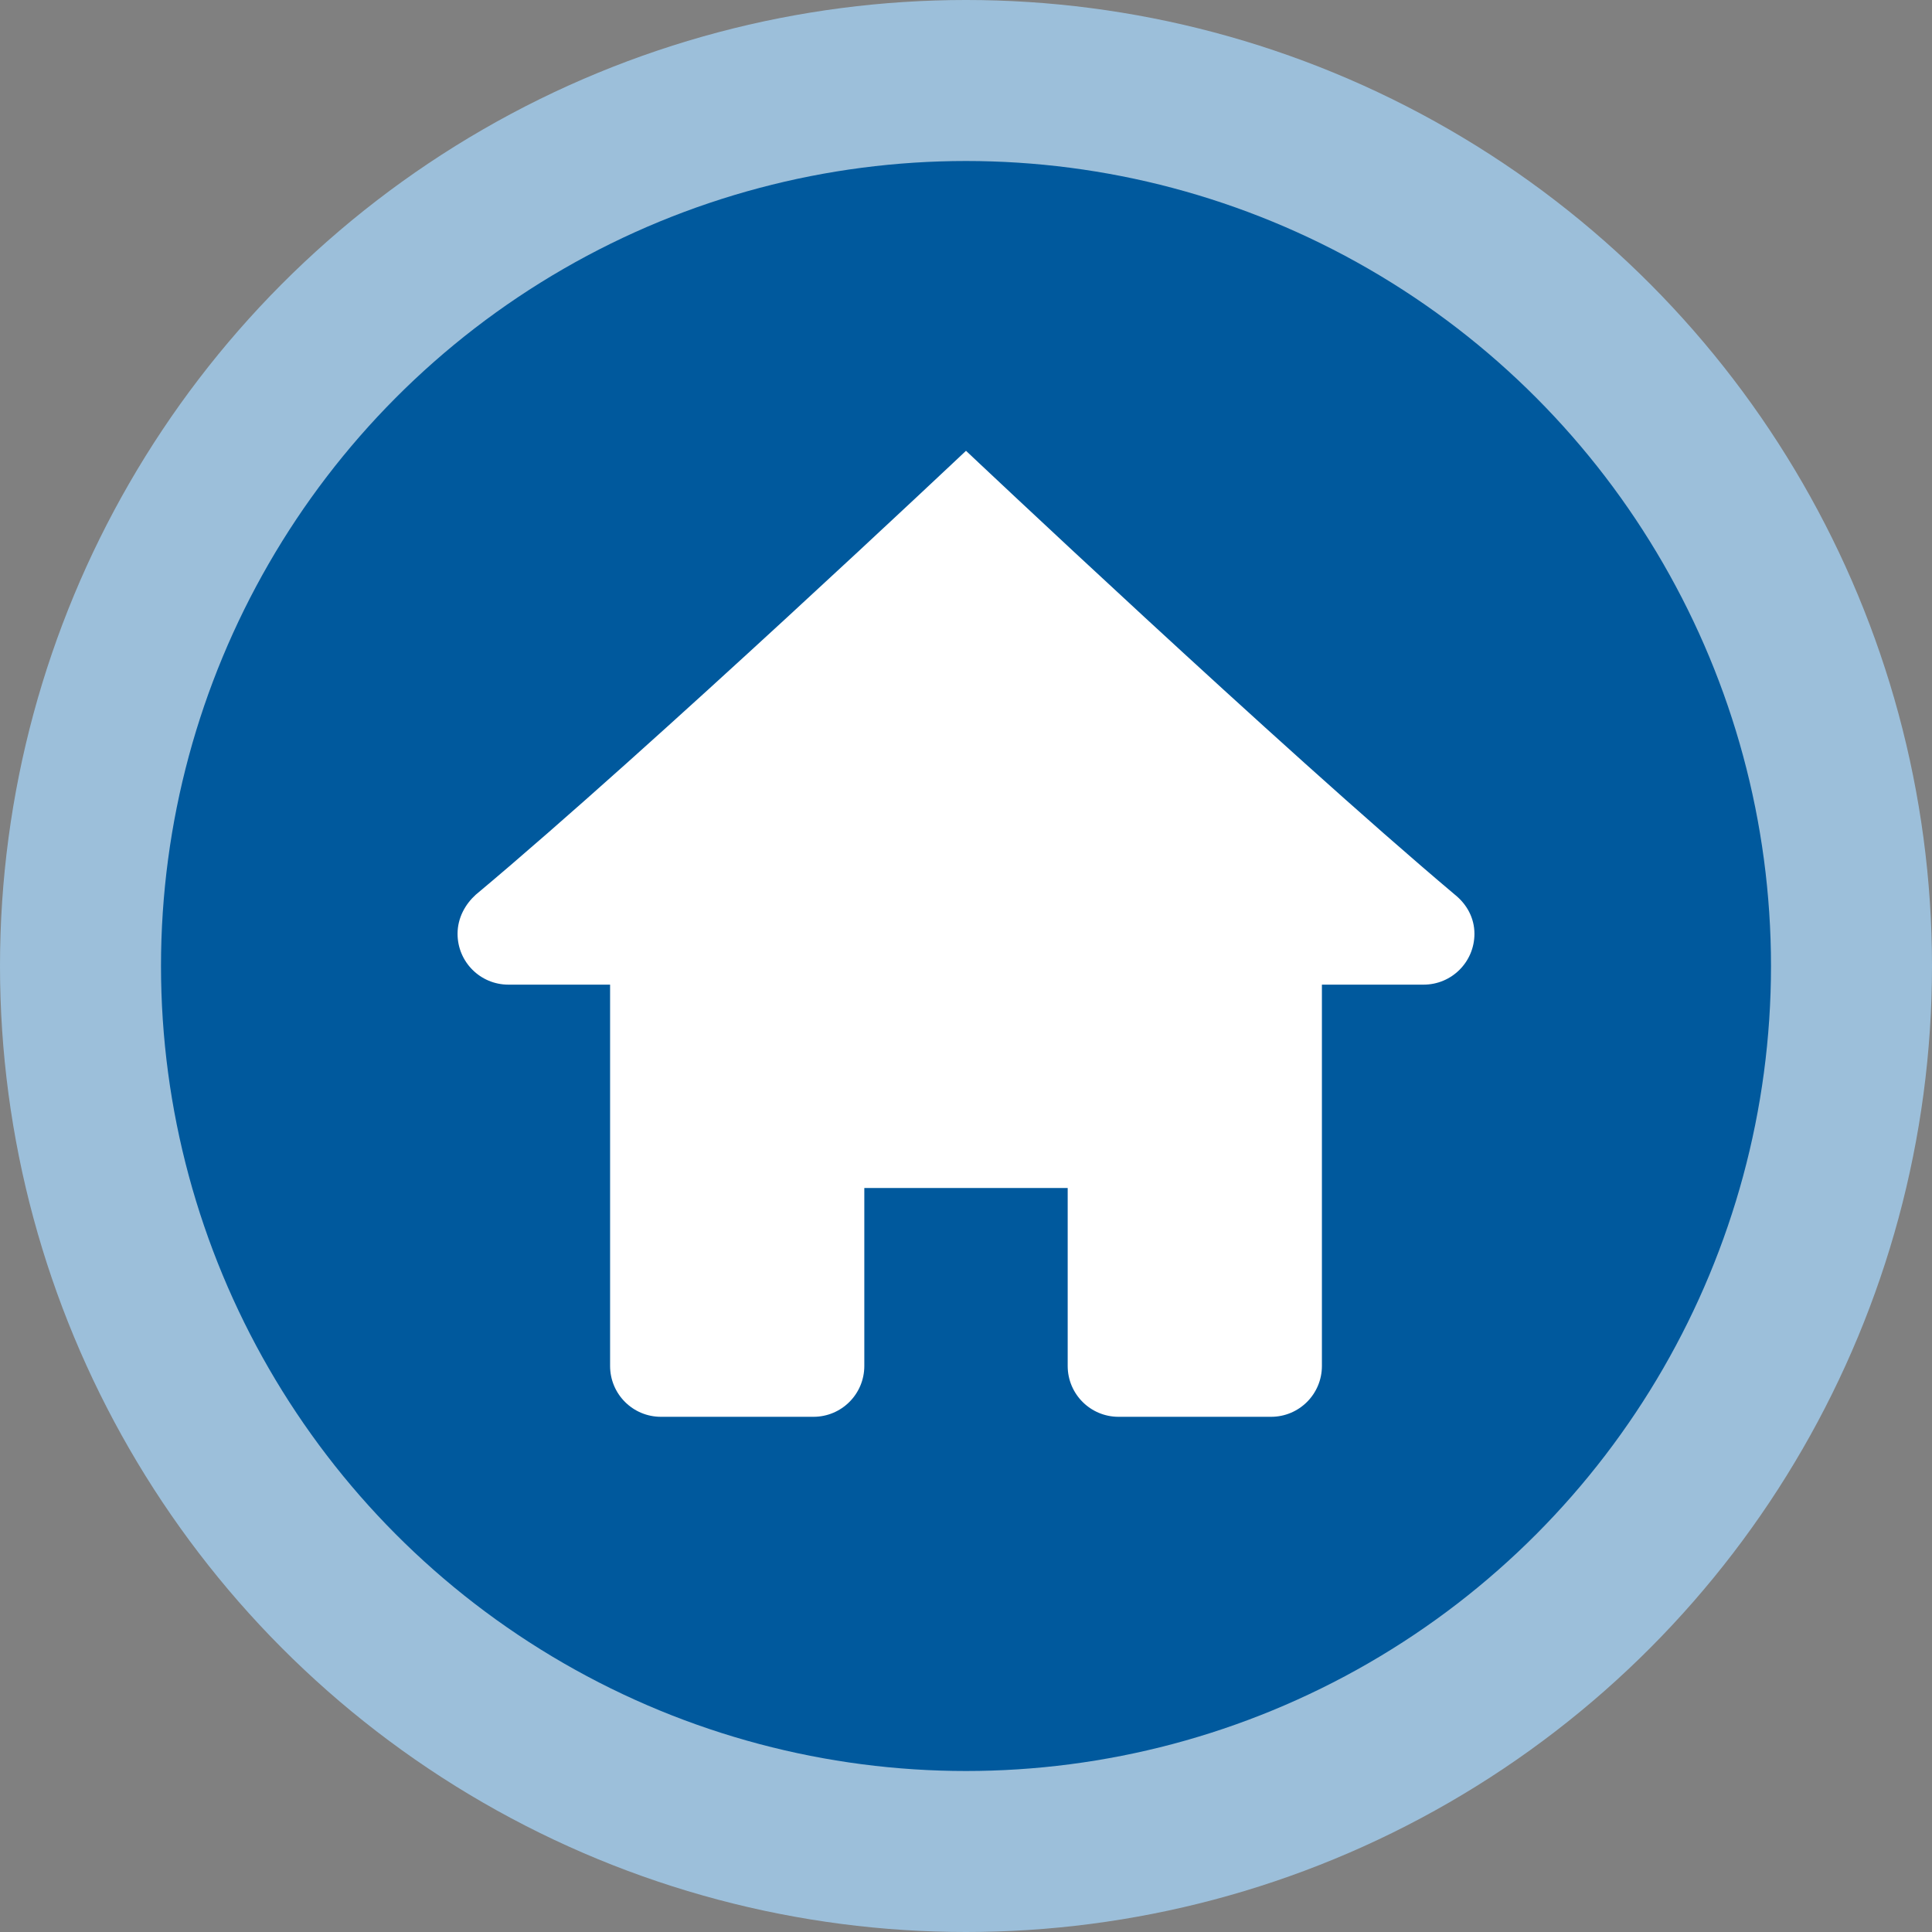
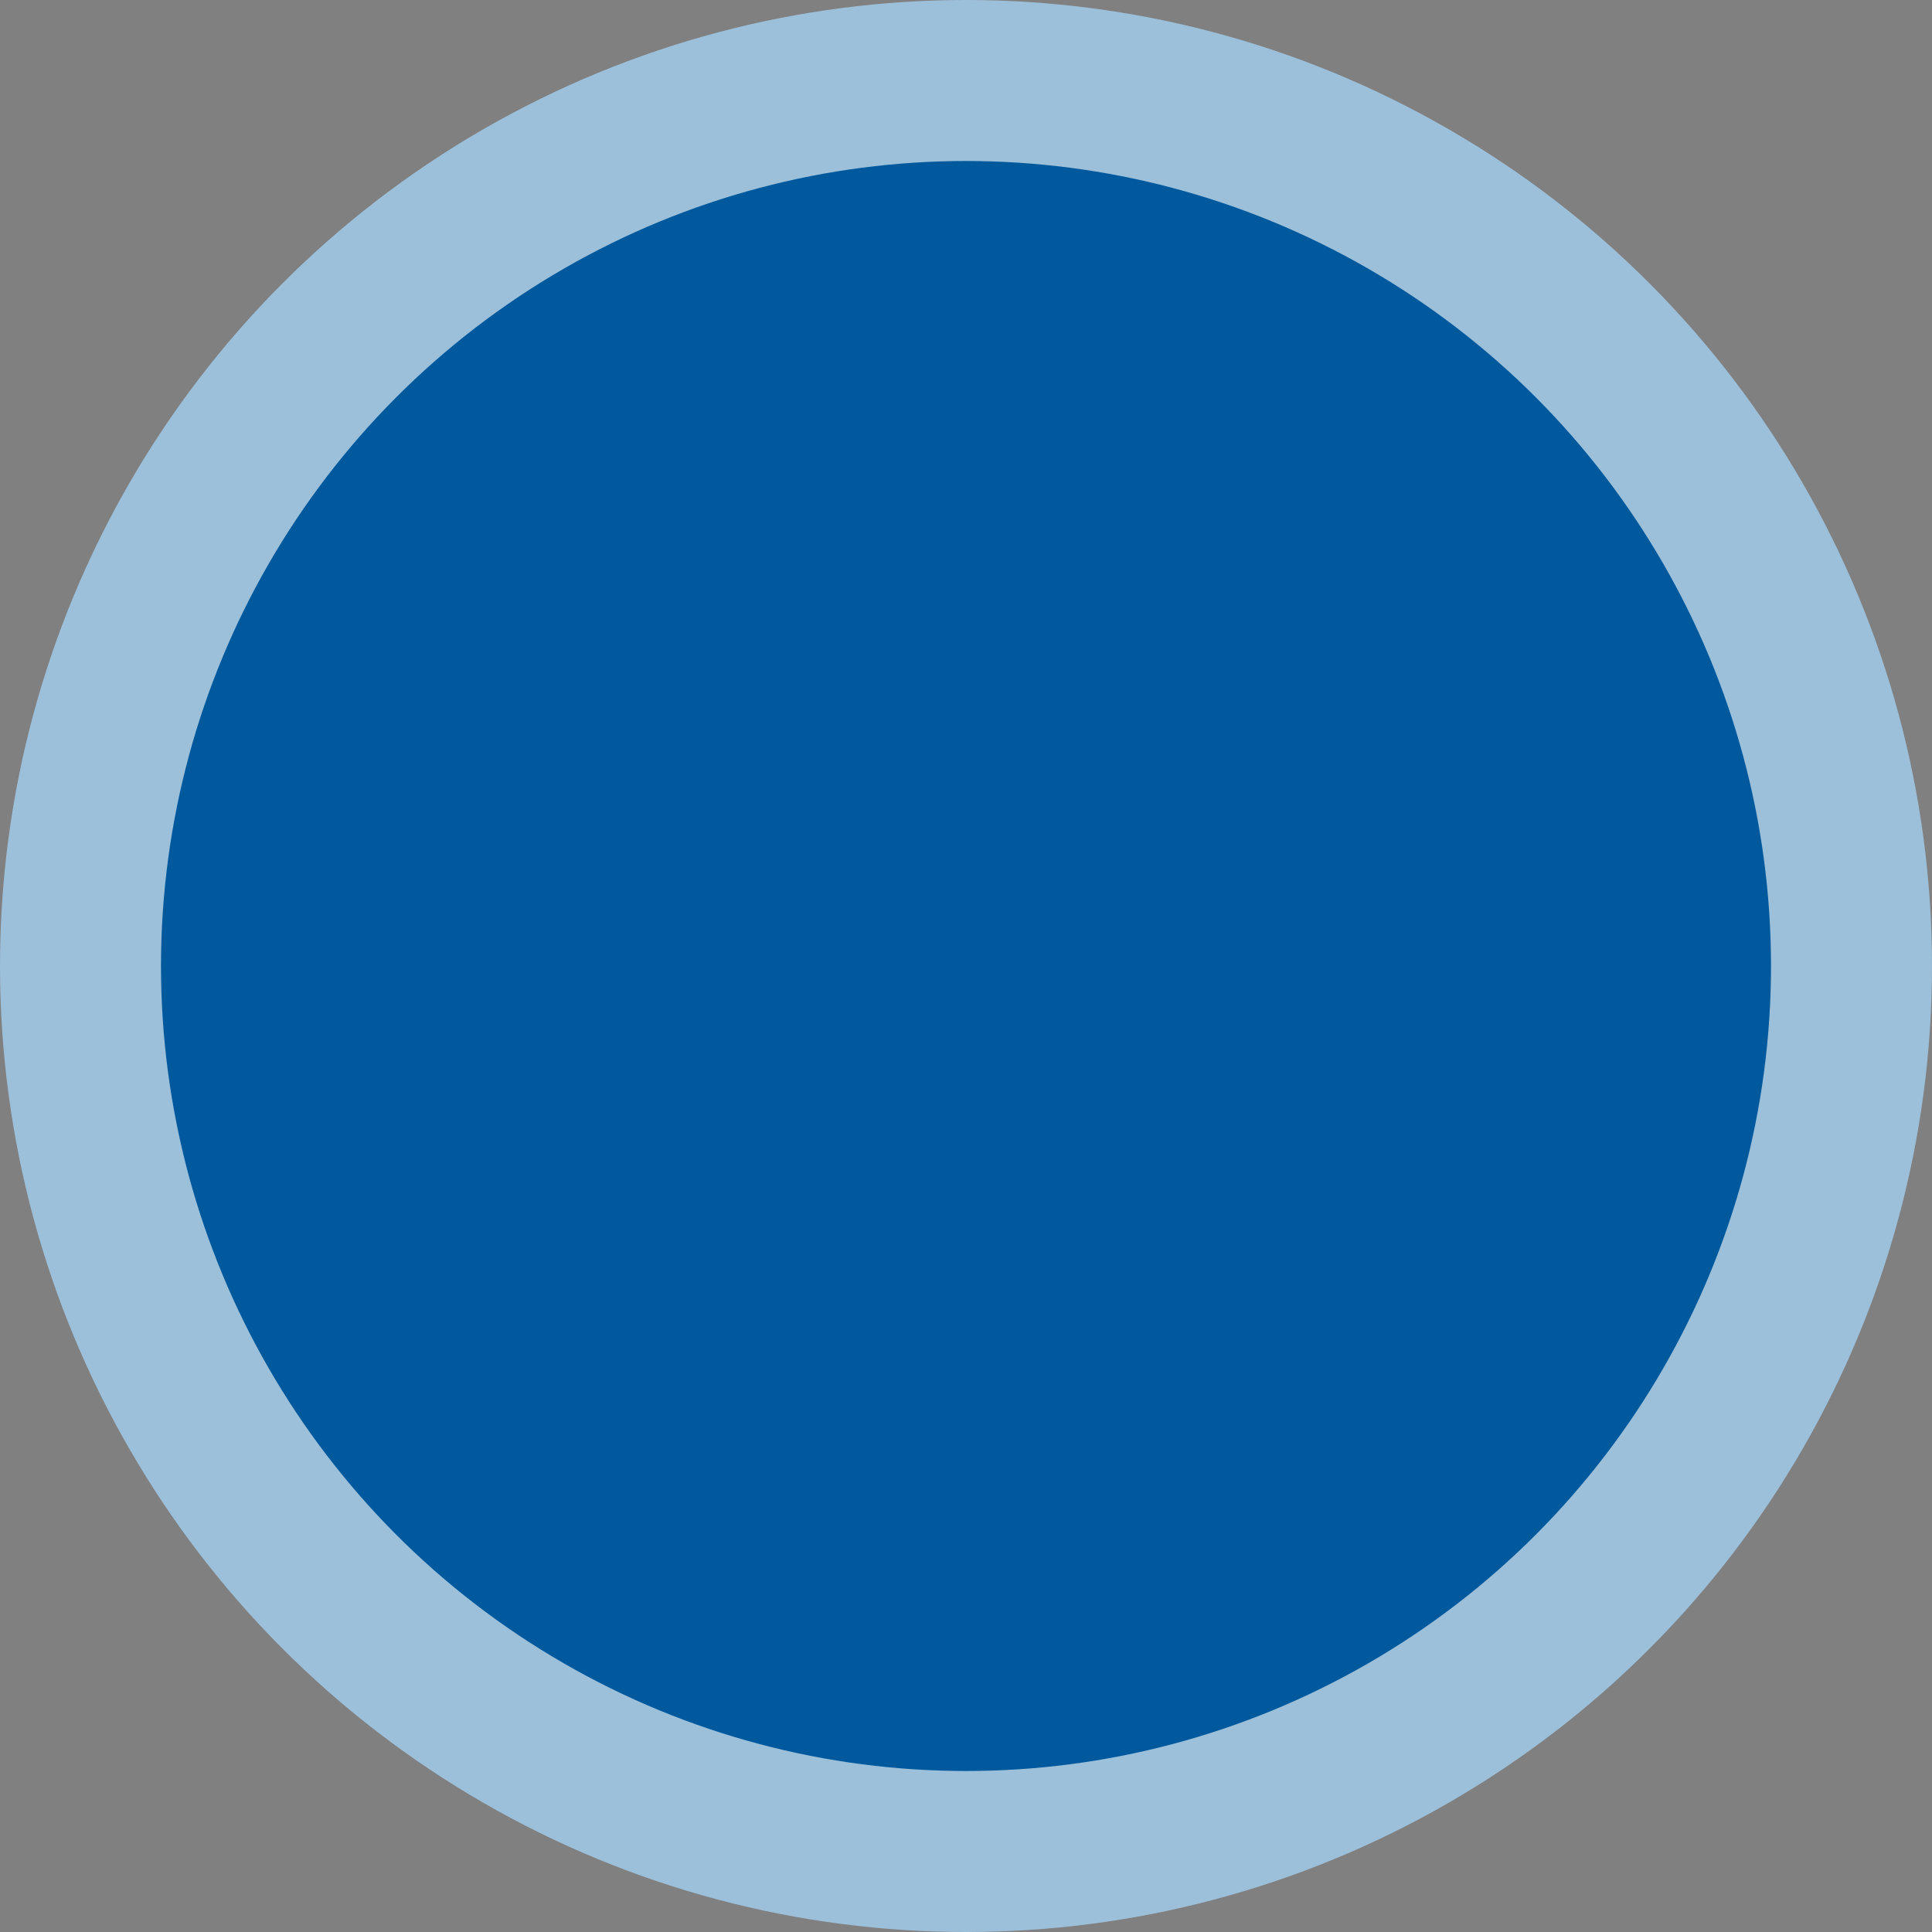
<svg xmlns="http://www.w3.org/2000/svg" version="1.1" id="Capa_1" x="0px" y="0px" width="60px" height="60px" viewBox="0 0 60 60" enable-background="new 0 0 60 60" xml:space="preserve">
  <rect x="0" y="0" width="60" height="60" fill="#808080" stroke="none" />
  <g>
    <circle fill="#9CBFDA" cx="30" cy="30" r="30" />
  </g>
  <g>
    <circle fill="#00599D" cx="30" cy="30" r="25" />
  </g>
-   <path fill="#FFFFFF" d="M30,14c0,0-9.767,9.221-15.226,13.787C14.453,28.078,14.21,28.501,14.21,29c0,0.873,0.706,1.579,1.579,1.579  h3.158v11.842c0,0.873,0.706,1.579,1.579,1.579h4.737c0.873,0,1.579-0.707,1.579-1.579v-5.526h6.316v5.526  c0,0.872,0.706,1.579,1.579,1.579h4.737c0.873,0,1.579-0.706,1.579-1.579V30.579h3.158c0.873,0,1.579-0.706,1.579-1.579  c0-0.499-0.243-0.922-0.605-1.213C39.764,23.221,30,14,30,14z" />
</svg>